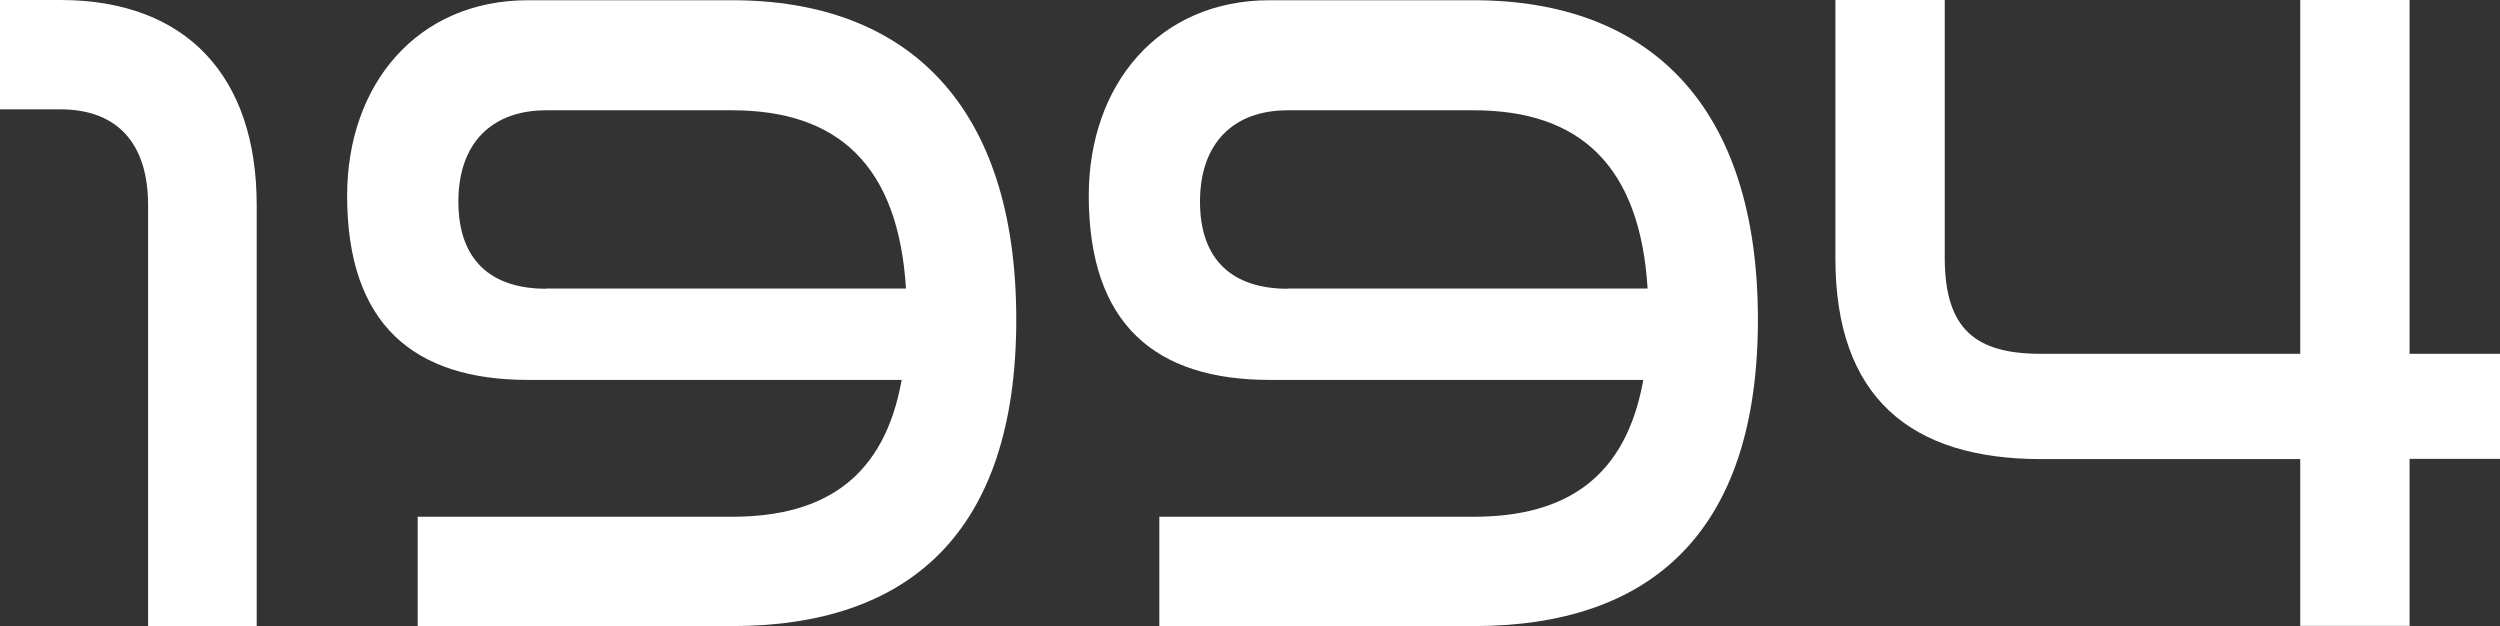
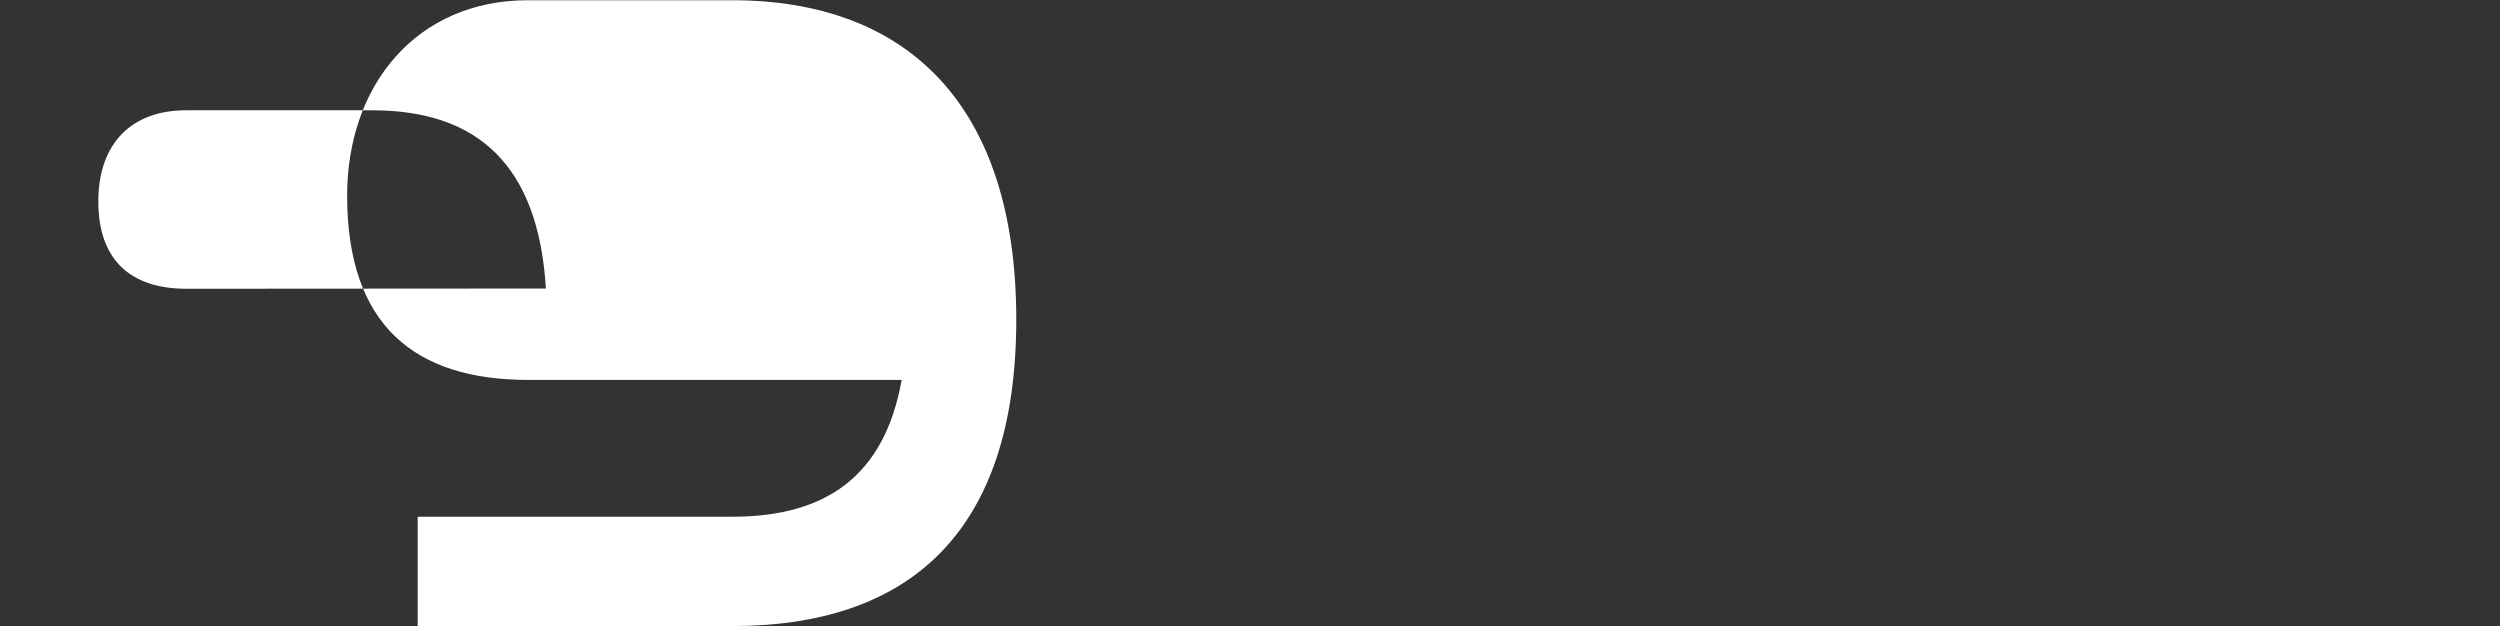
<svg xmlns="http://www.w3.org/2000/svg" id="_レイヤー_1" viewBox="0 0 104.5 26.17">
  <rect x="0" y="0" width="104.5" height="26.17" fill="#333333" stroke="none" />
  <defs>
    <style>.cls-1{fill:#fff;}</style>
  </defs>
-   <path class="cls-1" d="M6.19,26.17V8.57c0-2.59-1.3-4-3.67-4H0V0h2.52c5.25,0,8.21,3.17,8.21,8.57v17.6h-4.54Z" />
-   <path class="cls-1" d="M17.46,26.17v-4.57h13.14c3.92,0,6.37-1.69,7.09-5.72h-15.62c-4.75,0-7.56-2.3-7.56-7.7,0-4.64,2.92-8.17,7.56-8.17h8.53c7.34,0,11.88,4.39,11.88,13.35s-4.54,12.81-11.88,12.81h-13.14ZM22.82,12.06h15.05c-.32-5.15-2.84-7.45-7.27-7.45h-7.77c-2.27,0-3.67,1.37-3.67,3.82s1.37,3.64,3.67,3.64Z" />
-   <path class="cls-1" d="M48.46,26.17v-4.57h13.14c3.92,0,6.37-1.69,7.09-5.72h-15.62c-4.75,0-7.56-2.3-7.56-7.7,0-4.64,2.92-8.17,7.56-8.17h8.53c7.34,0,11.88,4.39,11.88,13.35s-4.54,12.81-11.88,12.81h-13.14ZM53.82,12.06h15.05c-.32-5.15-2.84-7.45-7.27-7.45h-7.77c-2.27,0-3.67,1.37-3.67,3.82s1.37,3.64,3.67,3.64Z" />
-   <path class="cls-1" d="M96.15,26.17v-6.98h-10.83c-5.47,0-8.6-2.59-8.6-8.39V0h4.57v10.76c0,3.02,1.3,4.03,4.03,4.03h10.83V0h4.57v14.79h3.78v4.39h-3.78v6.98h-4.57Z" />
+   <path class="cls-1" d="M17.46,26.17v-4.57h13.14c3.92,0,6.37-1.69,7.09-5.72h-15.62c-4.75,0-7.56-2.3-7.56-7.7,0-4.64,2.92-8.17,7.56-8.17h8.53c7.34,0,11.88,4.39,11.88,13.35s-4.54,12.81-11.88,12.81h-13.14ZM22.82,12.06c-.32-5.15-2.84-7.45-7.27-7.45h-7.77c-2.27,0-3.67,1.37-3.67,3.82s1.37,3.64,3.67,3.64Z" />
</svg>